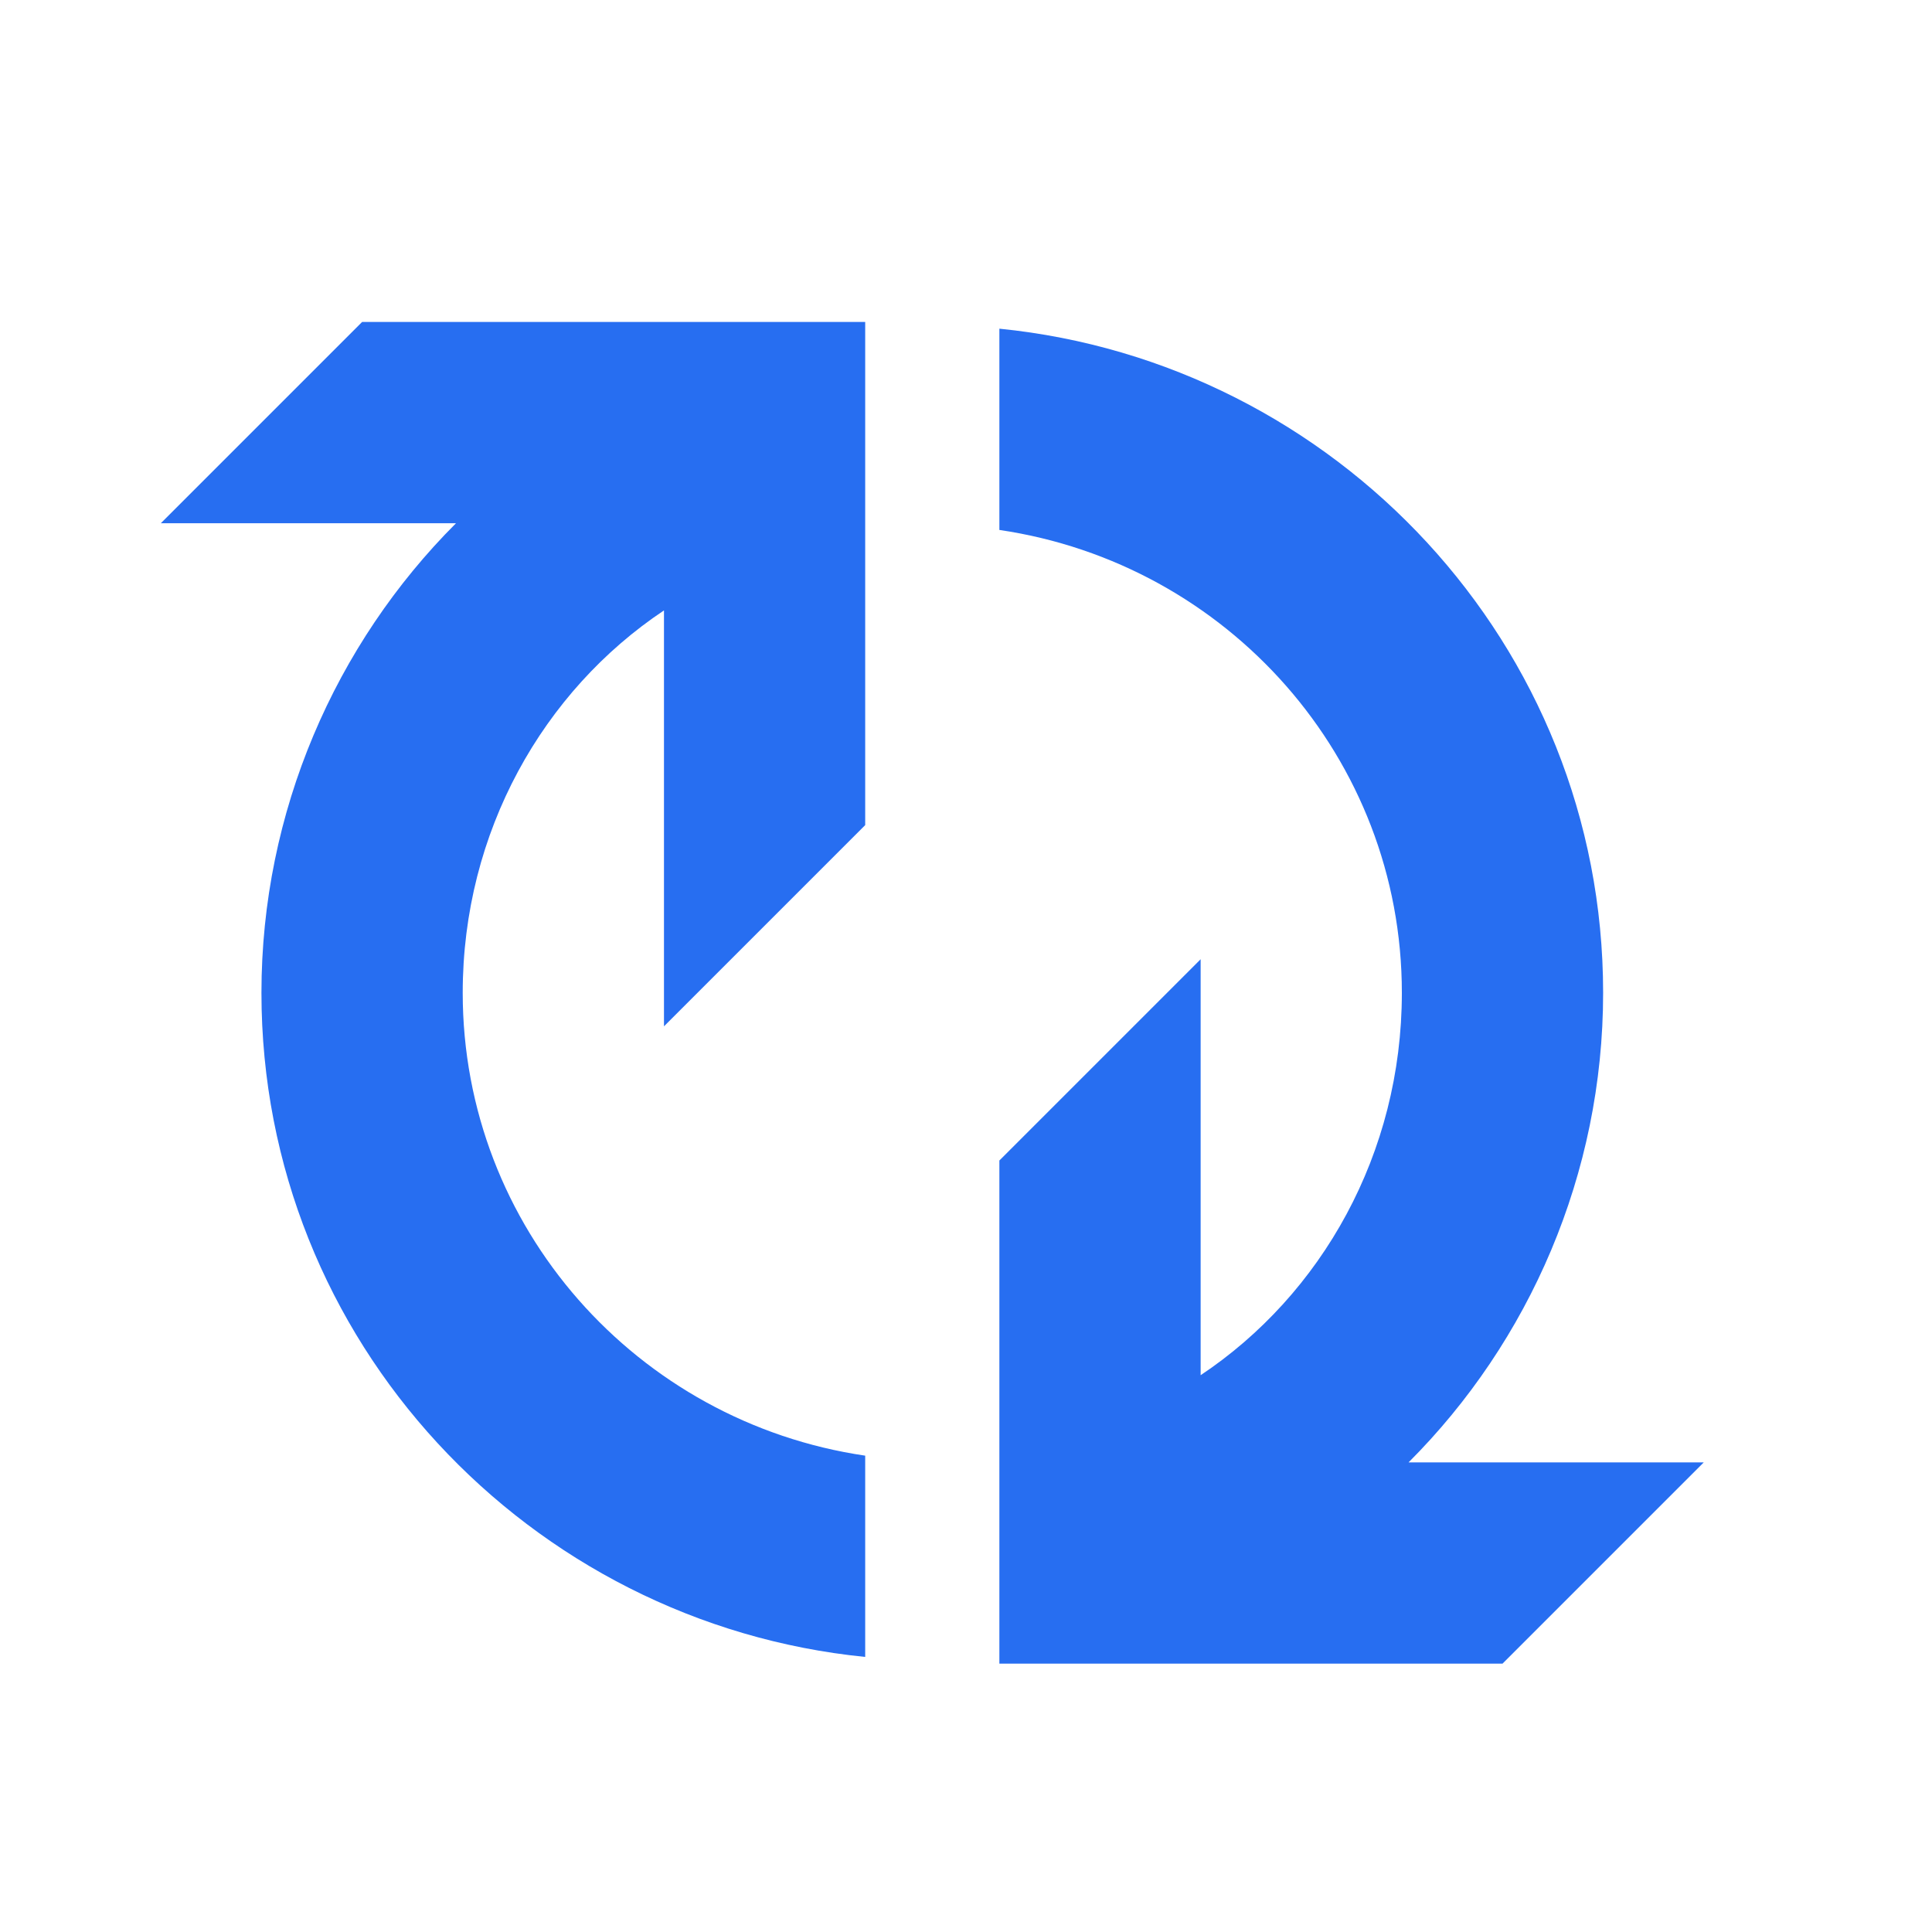
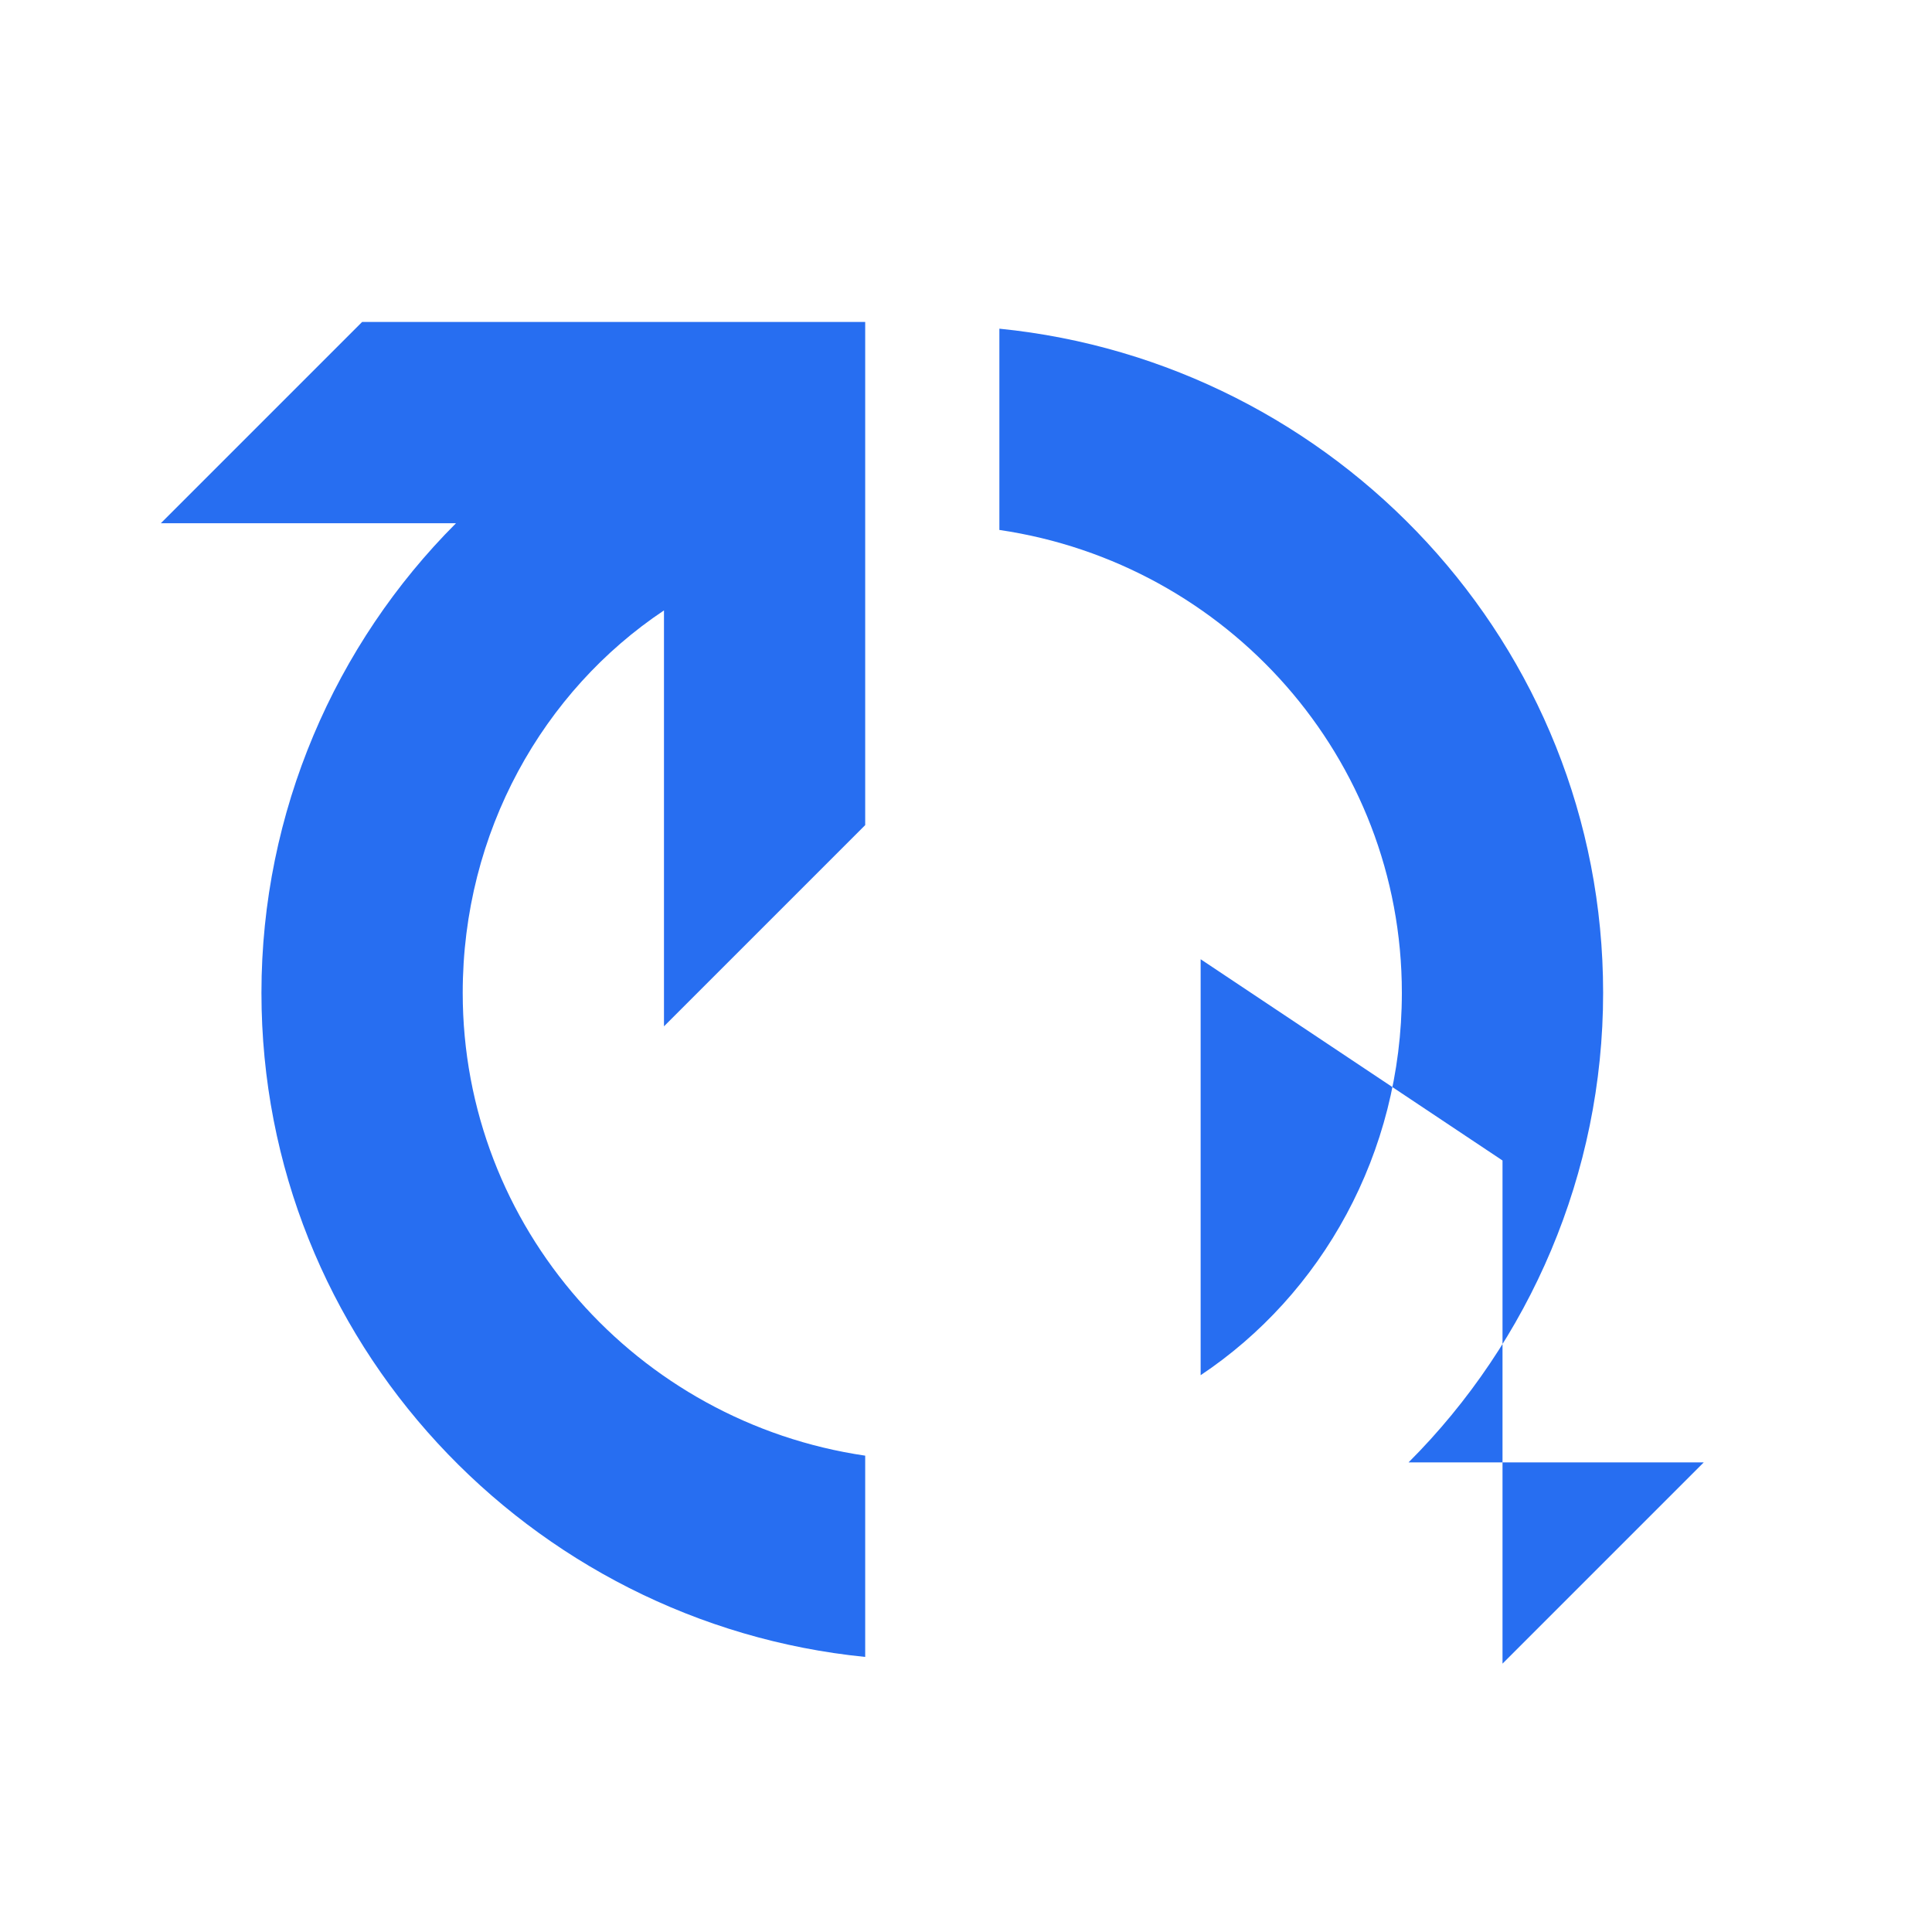
<svg xmlns="http://www.w3.org/2000/svg" width="40" height="40" viewBox="0 0 40 40" fill="none">
-   <path fill-rule="evenodd" clip-rule="evenodd" d="M9.441 10.833H3.33L7.497 6.666H17.913V17.083L13.747 21.249V12.638C11.247 14.305 9.58 17.222 9.58 20.555C9.58 25.416 13.191 29.444 17.913 30.138V34.305C10.969 33.611 5.413 27.777 5.413 20.555C5.413 16.805 6.941 13.333 9.441 10.833ZM33.191 20.555C33.191 24.305 31.663 27.777 29.163 30.277H35.275L31.108 34.444H20.691V24.027L24.858 19.86V28.472C27.358 26.805 29.024 23.888 29.024 20.555C29.024 15.694 25.413 11.666 20.691 10.972V6.805C27.636 7.499 33.191 13.333 33.191 20.555Z" fill="#276EF1" />
+   <path fill-rule="evenodd" clip-rule="evenodd" d="M9.441 10.833H3.33L7.497 6.666H17.913V17.083L13.747 21.249V12.638C11.247 14.305 9.58 17.222 9.58 20.555C9.58 25.416 13.191 29.444 17.913 30.138V34.305C10.969 33.611 5.413 27.777 5.413 20.555C5.413 16.805 6.941 13.333 9.441 10.833ZM33.191 20.555C33.191 24.305 31.663 27.777 29.163 30.277H35.275L31.108 34.444V24.027L24.858 19.86V28.472C27.358 26.805 29.024 23.888 29.024 20.555C29.024 15.694 25.413 11.666 20.691 10.972V6.805C27.636 7.499 33.191 13.333 33.191 20.555Z" fill="#276EF1" />
</svg>